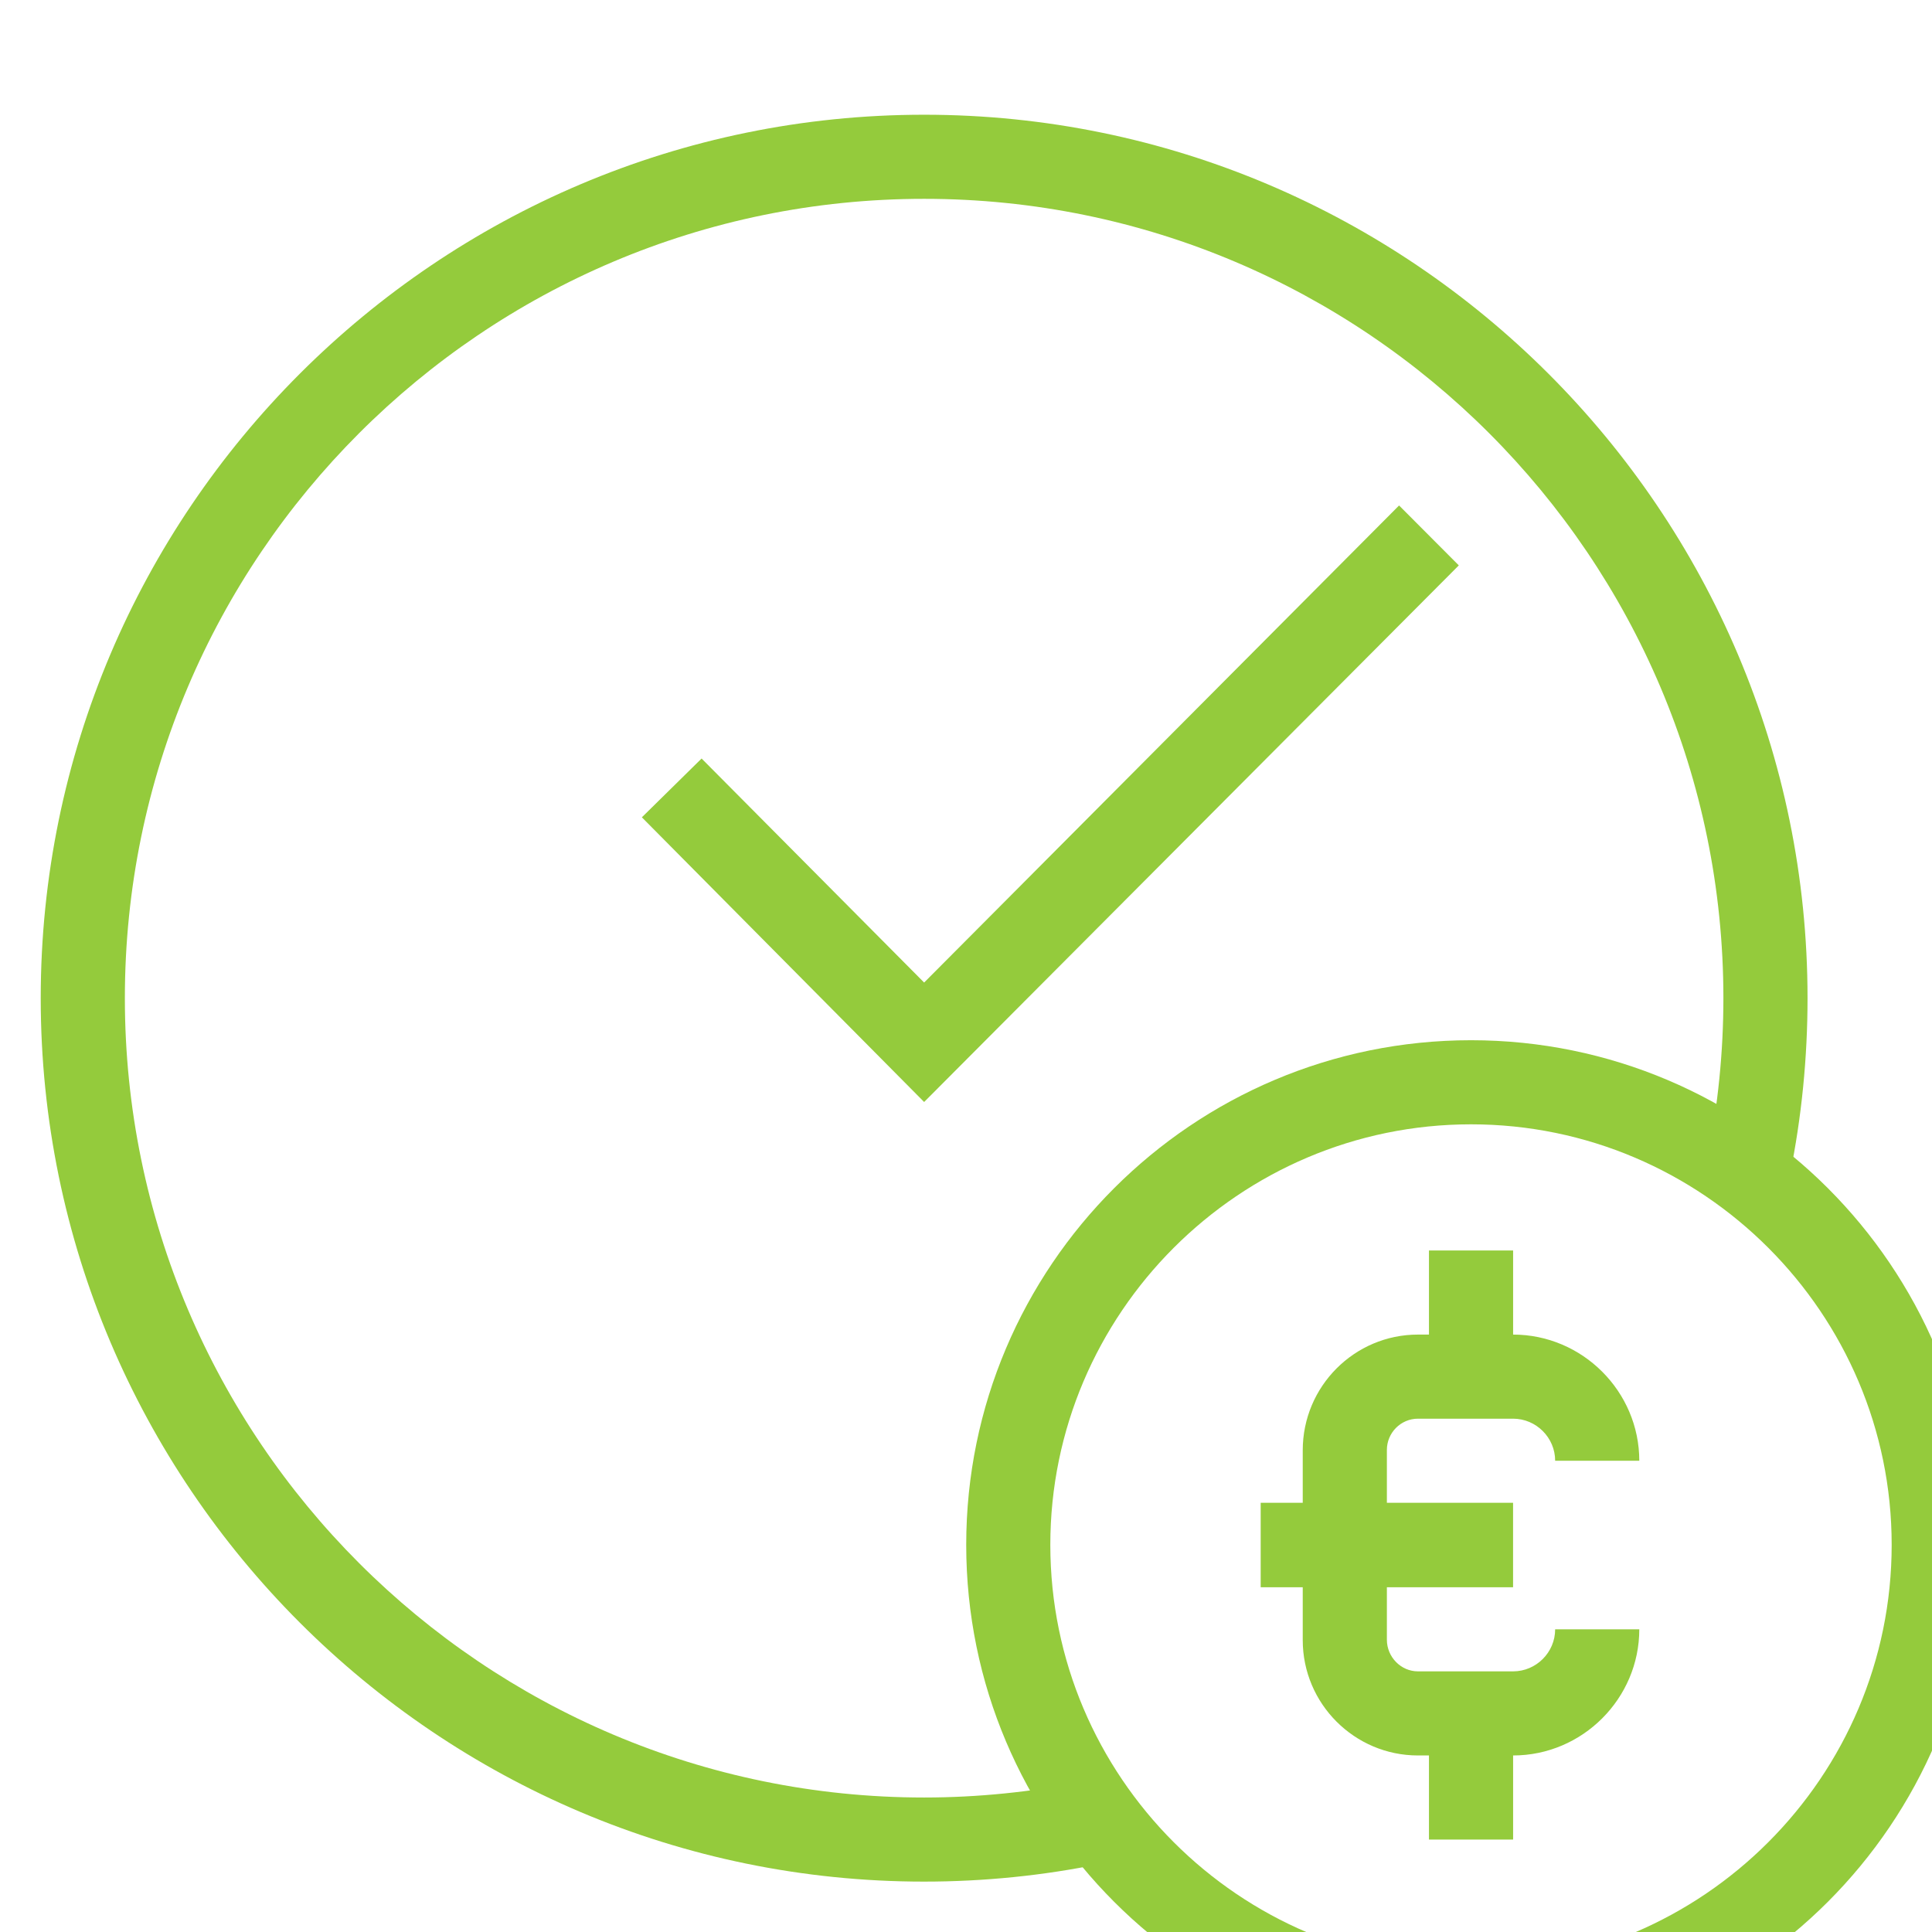
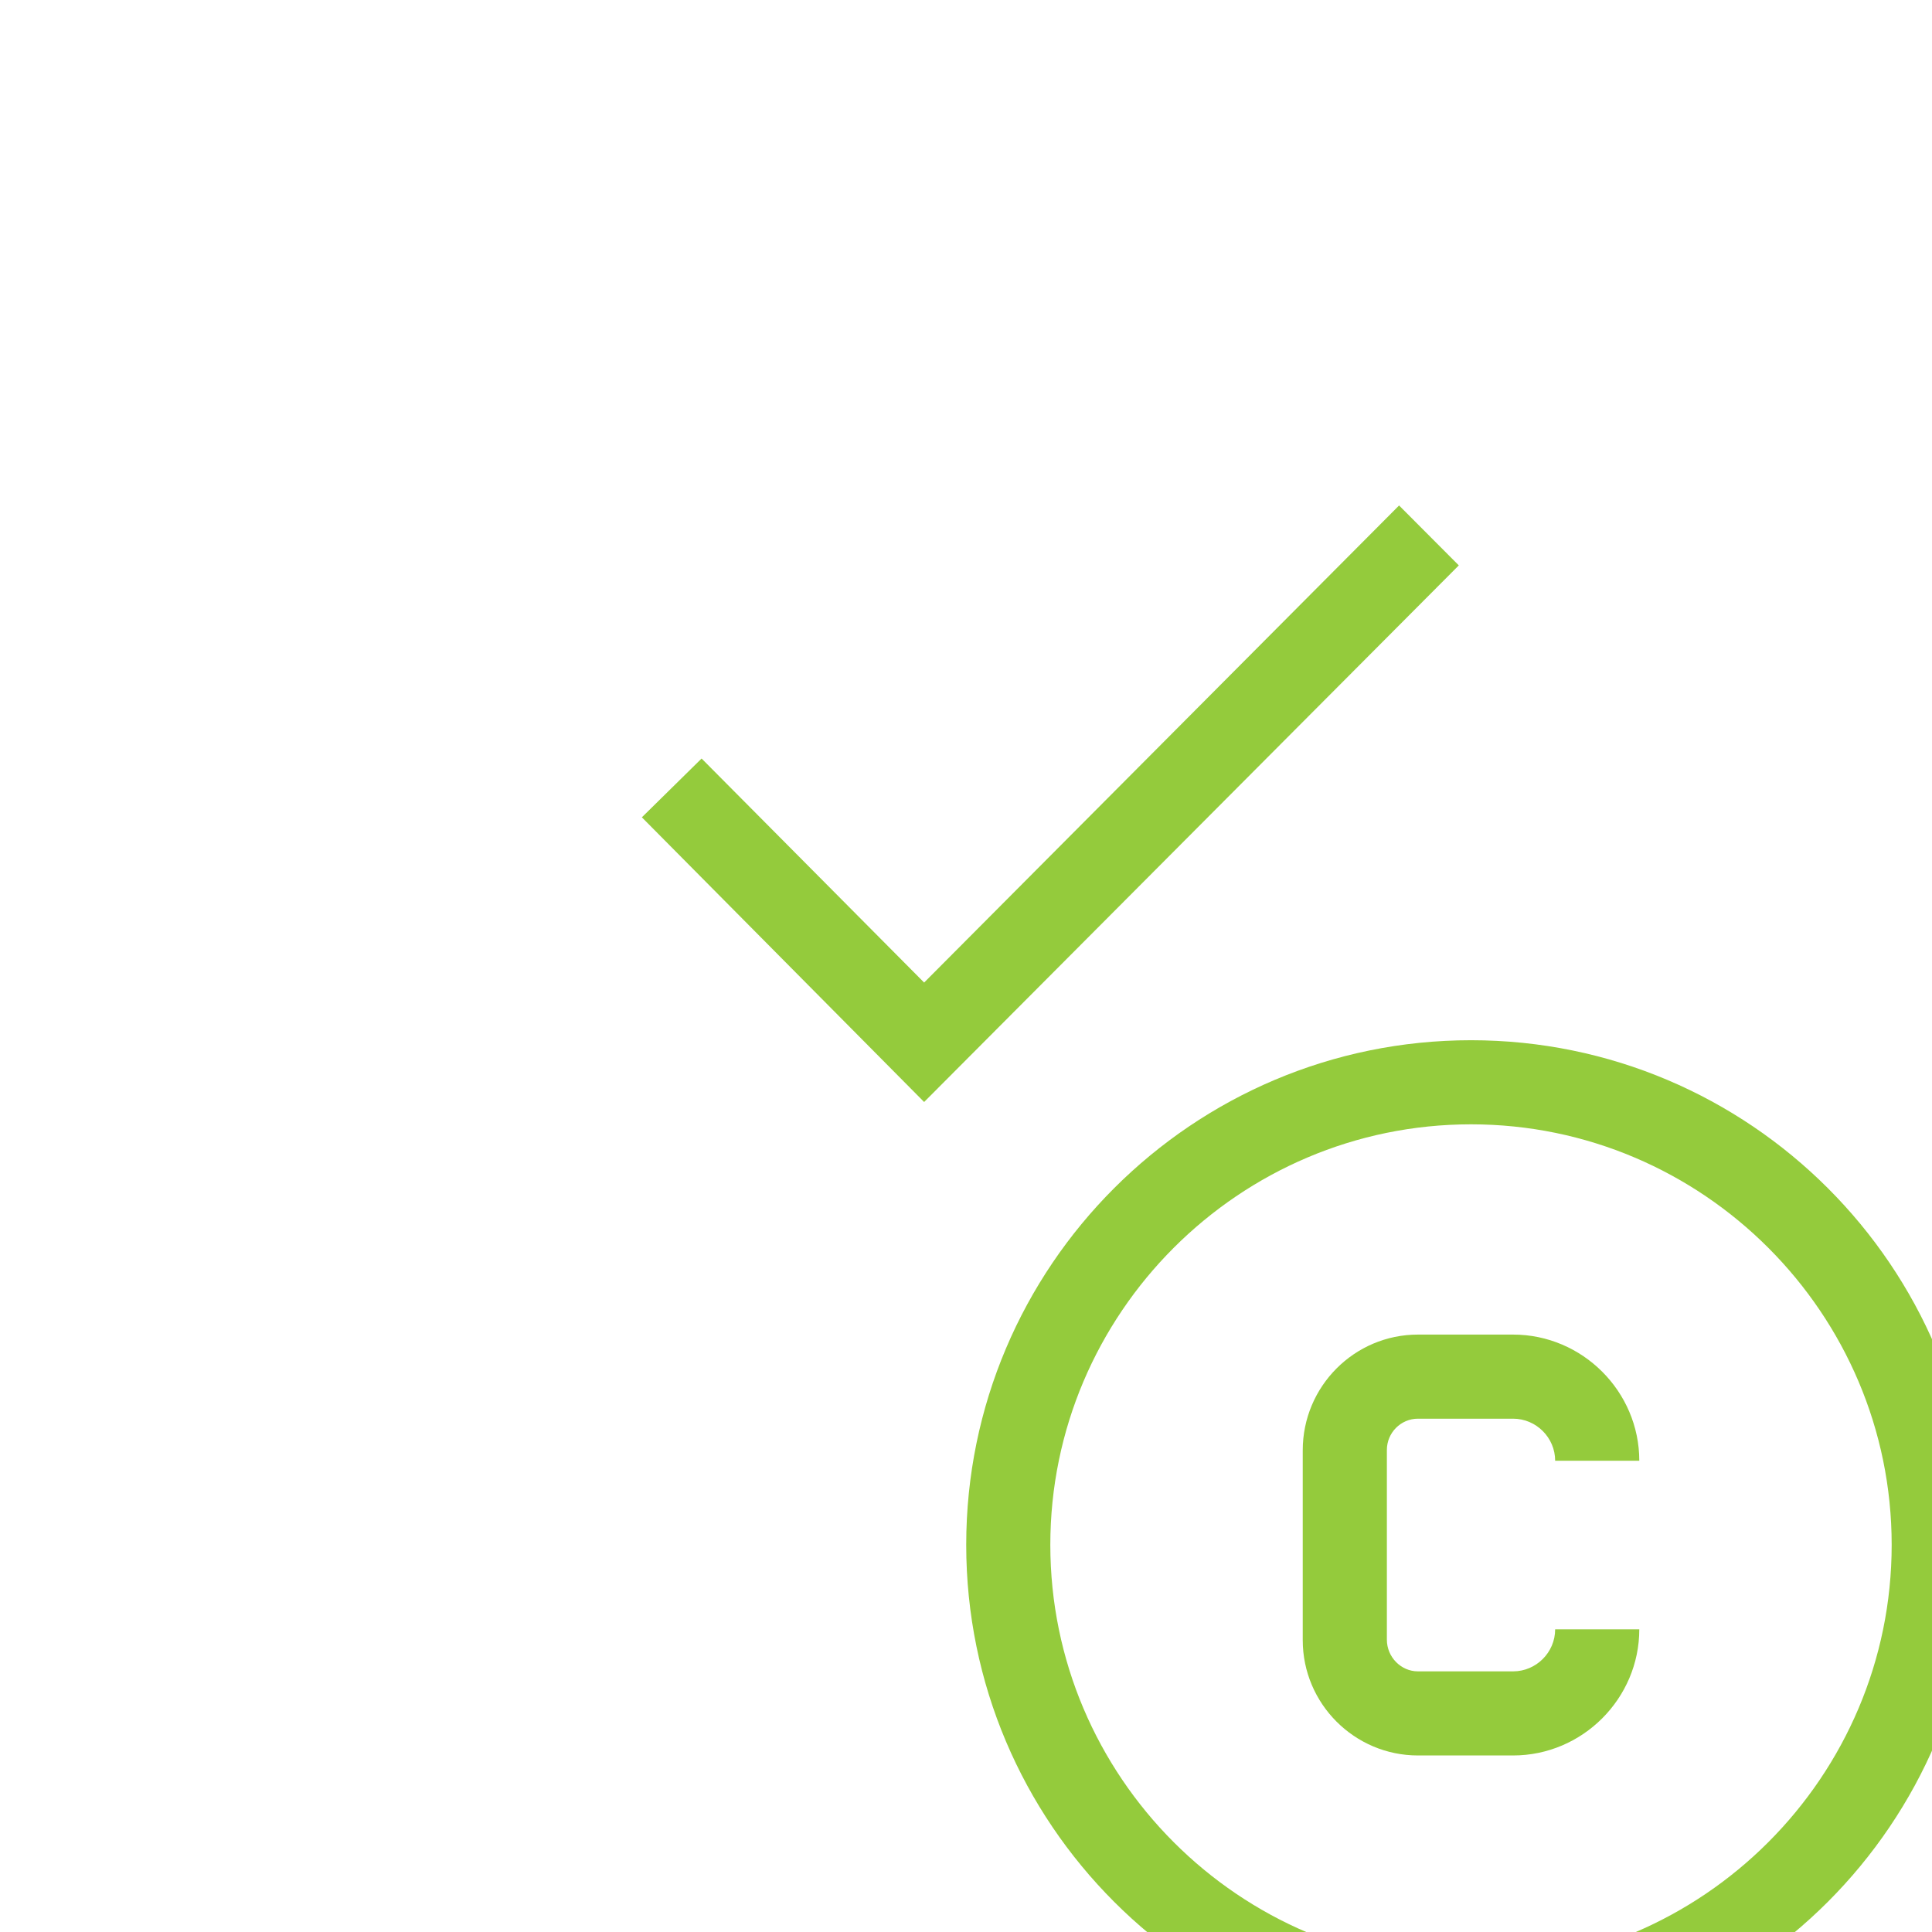
<svg xmlns="http://www.w3.org/2000/svg" width="13.758mm" height="13.758mm" viewBox="0 0 13.758 13.758" version="1.1" id="svg1">
  <defs id="defs1">
    <clipPath id="clip23_135_1263">
      <rect width="52" height="52" fill="#ffffff" transform="translate(696,1961)" id="rect567" x="0" y="0" />
    </clipPath>
  </defs>
  <g id="layer1" transform="translate(-93.133,-120.121)">
    <g clip-path="url(#clip23_135_1263)" id="g377" style="fill:none" transform="matrix(0.265,0,0,0.265,-91.017,-398.727)">
      <path d="m 719.739,1987.53 -7.585,-7.65 1.605,-1.58 5.98,6.02 12.763,-12.82 1.605,1.61 z" fill="#94cb3c" id="path371" />
      <path d="m 734.435,2013 c -7.484,0 -13.565,-6.08 -13.565,-13.57 0,-7.48 6.081,-13.56 13.565,-13.56 7.483,0 13.565,6.08 13.565,13.56 0,7.49 -6.082,13.57 -13.565,13.57 z m 0,-24.87 c -6.229,0 -11.305,5.08 -11.305,11.3 0,6.23 5.076,11.31 11.305,11.31 6.229,0 11.304,-5.08 11.304,-11.31 0,-6.22 -5.075,-11.3 -11.304,-11.3 z" fill="#94cb3c" id="path372" />
-       <path d="m 719.739,2008.48 c -13.09,0 -23.739,-10.65 -23.739,-23.74 0,-13.09 10.649,-23.74 23.739,-23.74 13.091,0 23.739,10.65 23.739,23.74 0,1.59 -0.158,3.2 -0.475,4.75 l -2.215,-0.46 c 0.282,-1.4 0.429,-2.84 0.429,-4.29 0,-11.85 -9.631,-21.48 -21.478,-21.48 -11.847,0 -21.478,9.63 -21.478,21.48 0,11.85 9.631,21.48 21.478,21.48 1.447,0 2.894,-0.15 4.296,-0.43 l 0.452,2.21 c -1.549,0.32 -3.154,0.48 -4.748,0.48 z" fill="#94cb3c" id="path373" />
      <path d="m 735.565,2005.09 h -2.555 c -1.706,0 -3.097,-1.39 -3.097,-3.1 v -5.1 c 0,-1.72 1.391,-3.11 3.097,-3.11 h 2.555 c 1.865,0 3.392,1.53 3.392,3.39 h -2.261 c 0,-0.62 -0.509,-1.13 -1.131,-1.13 h -2.555 c -0.463,0 -0.836,0.38 -0.836,0.84 v 5.1 c 0,0.46 0.373,0.85 0.836,0.85 h 2.555 c 0.622,0 1.131,-0.51 1.131,-1.13 h 2.261 c 0,1.86 -1.527,3.39 -3.392,3.39 z" fill="#94cb3c" id="path374" />
-       <path d="m 735.566,1991.52 h -2.261 v 3.39 h 2.261 z" fill="#94cb3c" id="path375" />
-       <path d="m 735.565,1998.3 h -6.782 v 2.27 h 6.782 z" fill="#94cb3c" id="path376" />
-       <path d="m 735.566,2003.96 h -2.261 v 3.39 h 2.261 z" fill="#94cb3c" id="path377" />
    </g>
  </g>
</svg>